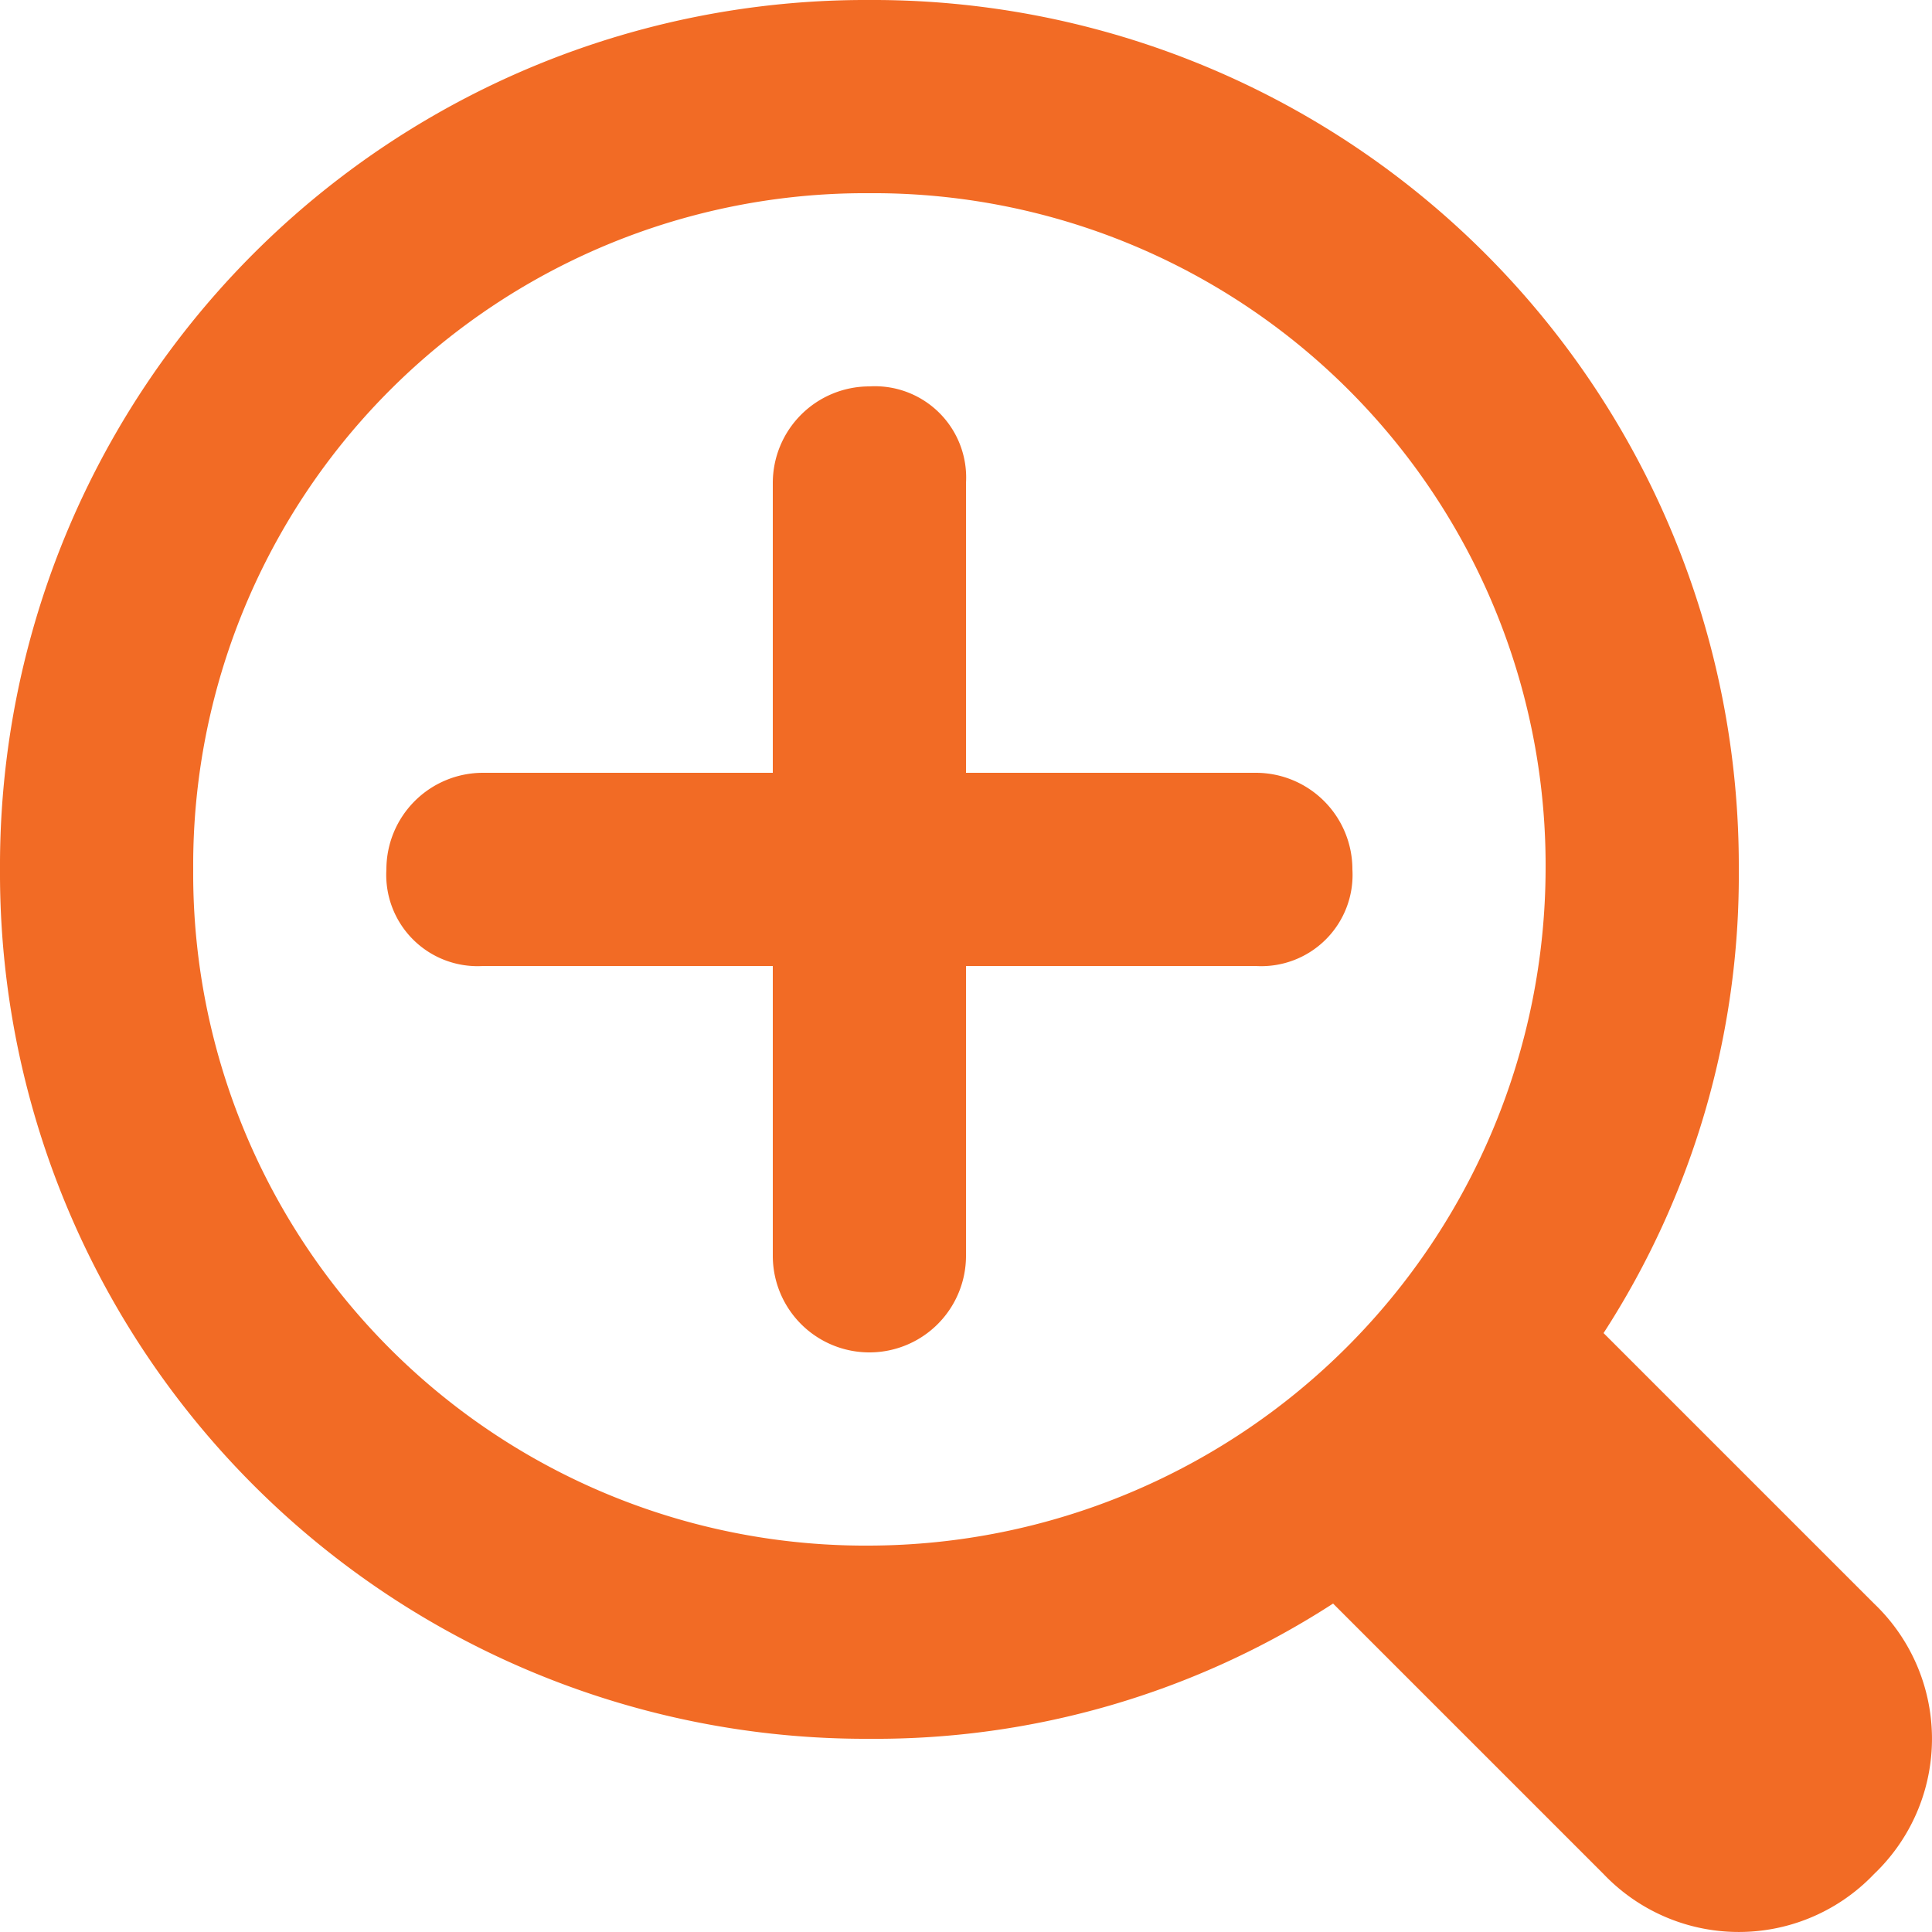
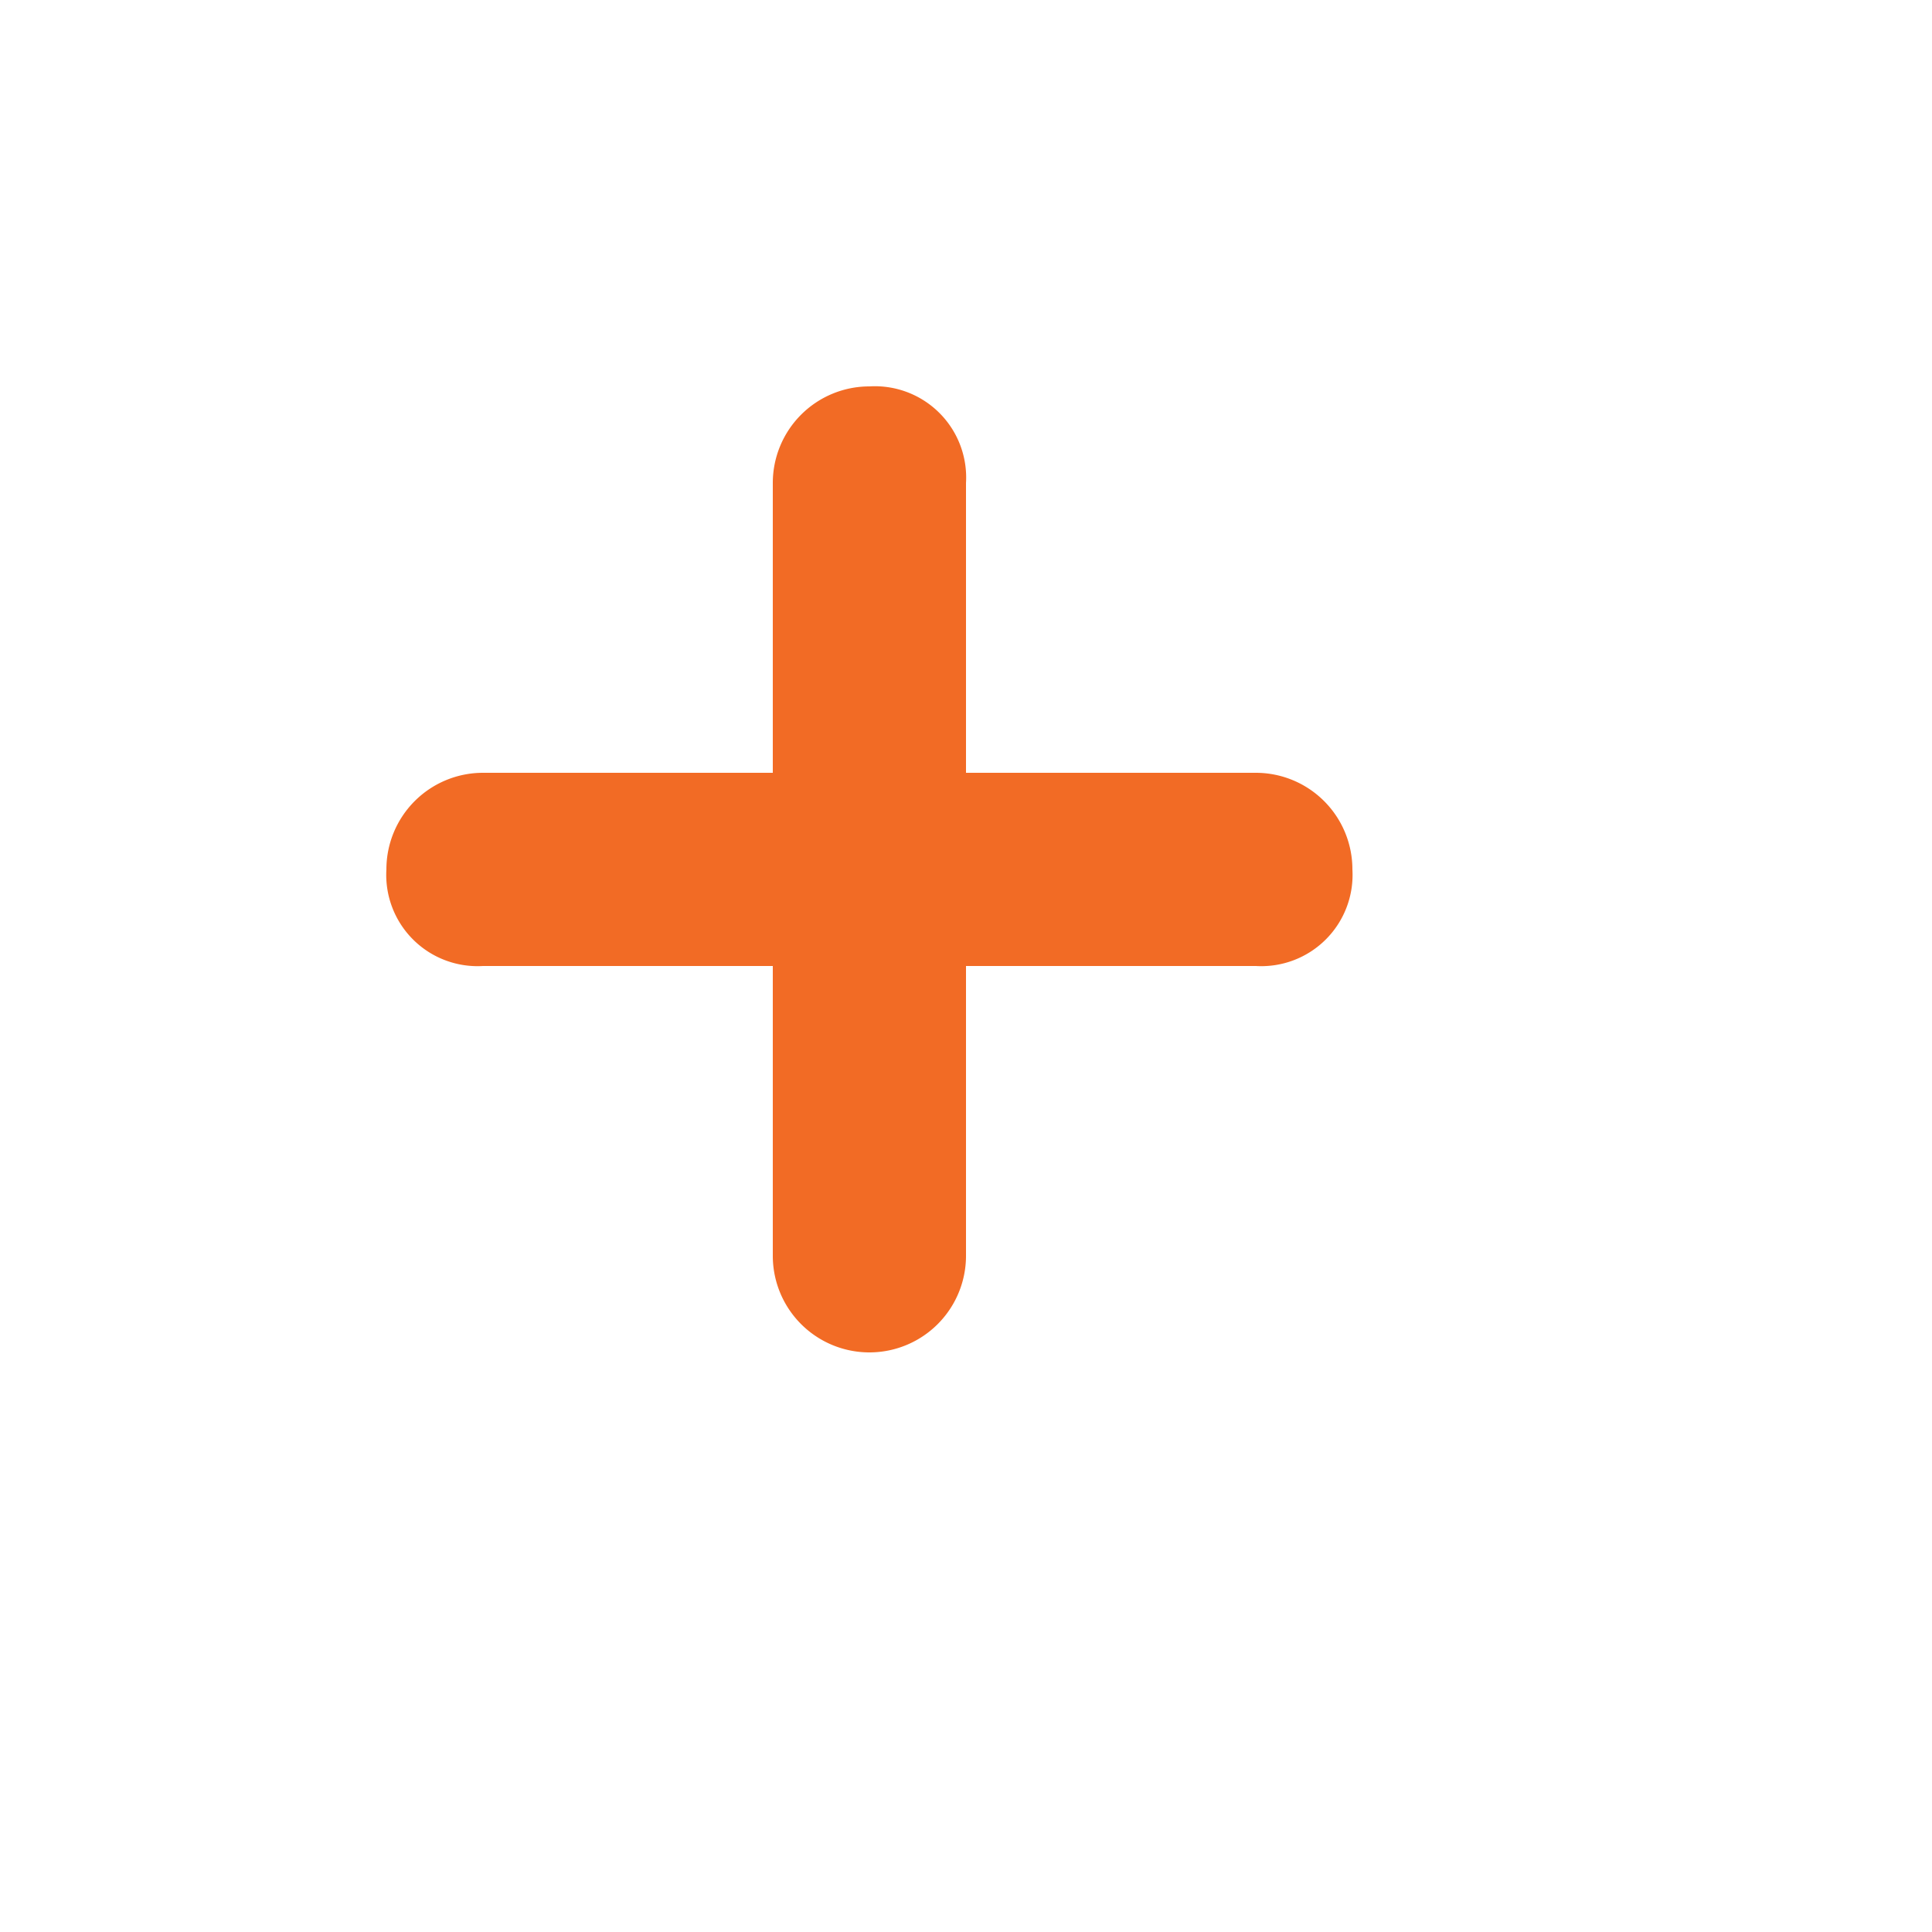
<svg xmlns="http://www.w3.org/2000/svg" width="16" height="16" viewBox="0 0 16 16">
  <defs>
    <style>.a{fill:#f26b25;}</style>
  </defs>
  <g transform="translate(25.6 -218)">
-     <path class="a" d="M-10.08,231.28l-2.24-2.24a6.974,6.974,0,0,0,1.12-3.84,7.17,7.17,0,0,0-7.2-7.2,7.17,7.17,0,0,0-7.2,7.2,7.17,7.17,0,0,0,7.2,7.2,6.974,6.974,0,0,0,3.84-1.12l2.24,2.24a1.547,1.547,0,0,0,2.24,0A1.547,1.547,0,0,0-10.08,231.28Zm-8.32-.48a5.566,5.566,0,0,1-5.6-5.6,5.566,5.566,0,0,1,5.6-5.6,5.566,5.566,0,0,1,5.6,5.6A5.616,5.616,0,0,1-18.4,230.8Z" />
    <path class="a" d="M84,323.6H81.6v-2.4a.756.756,0,0,0-.8-.8.8.8,0,0,0-.8.8v2.4H77.6a.8.8,0,0,0-.8.8.756.756,0,0,0,.8.8H80v2.4a.8.8,0,0,0,1.6,0v-2.4H84a.756.756,0,0,0,.8-.8A.8.8,0,0,0,84,323.6Z" transform="translate(-99.2 -99.2)" />
  </g>
</svg>